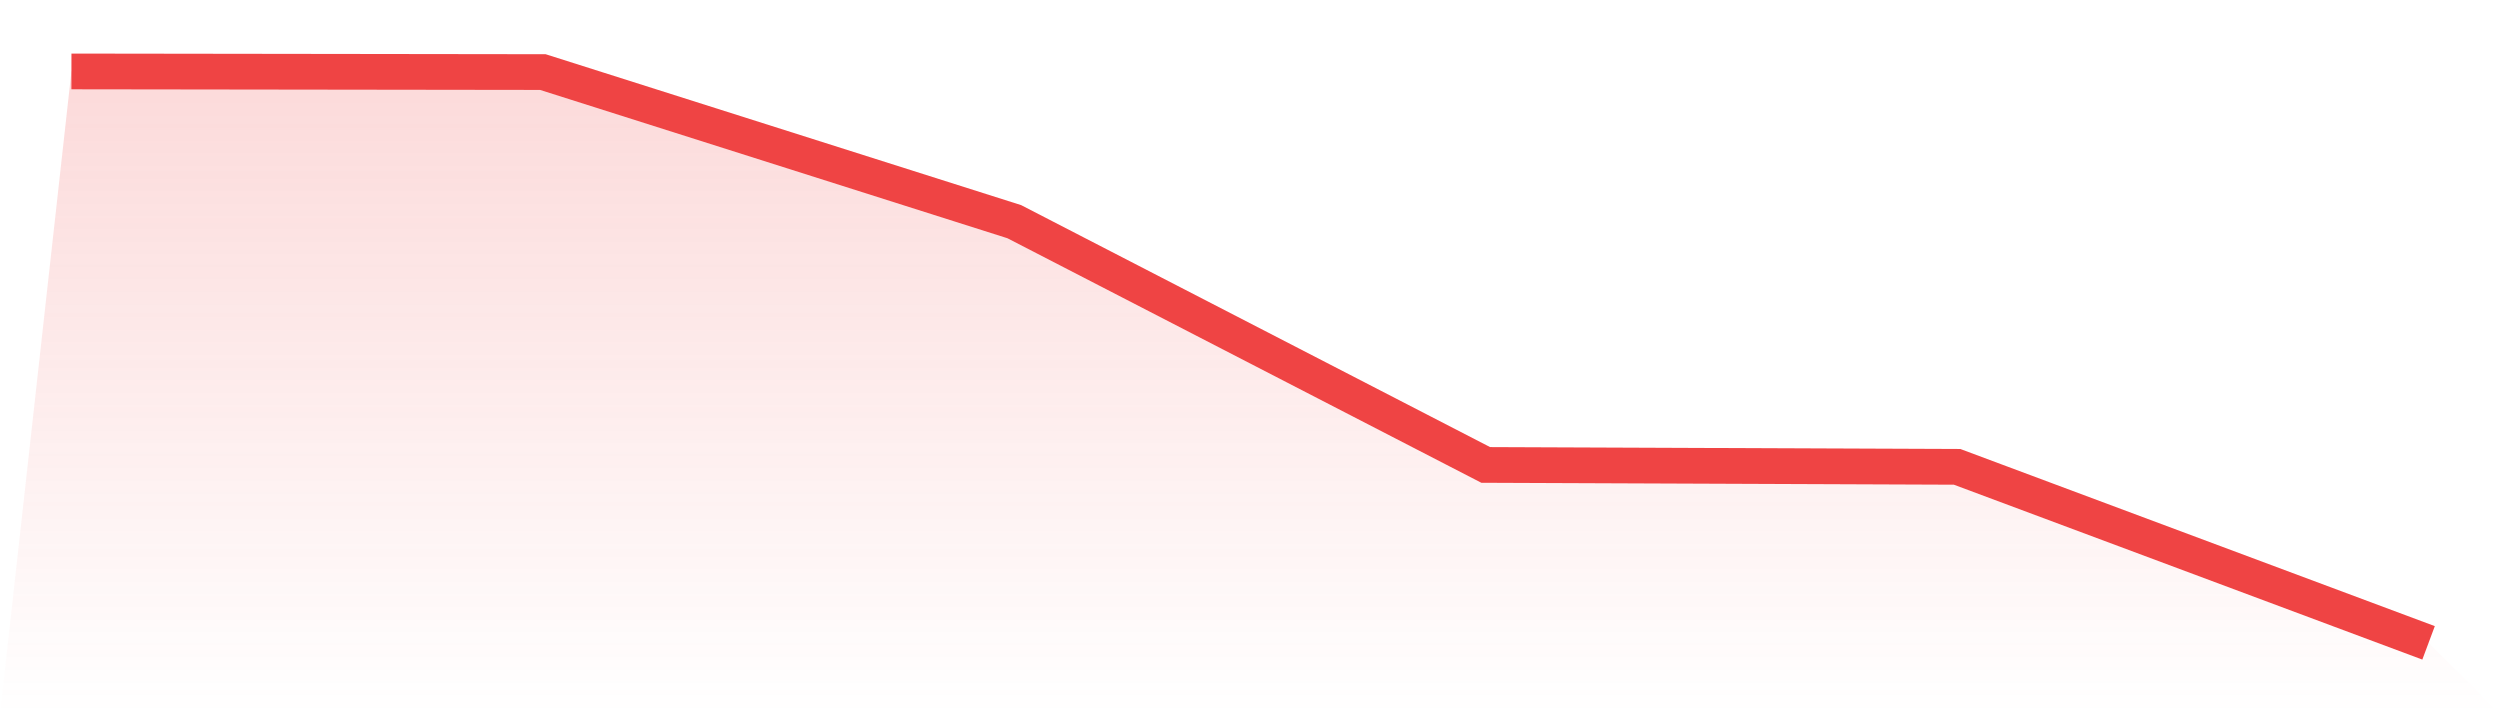
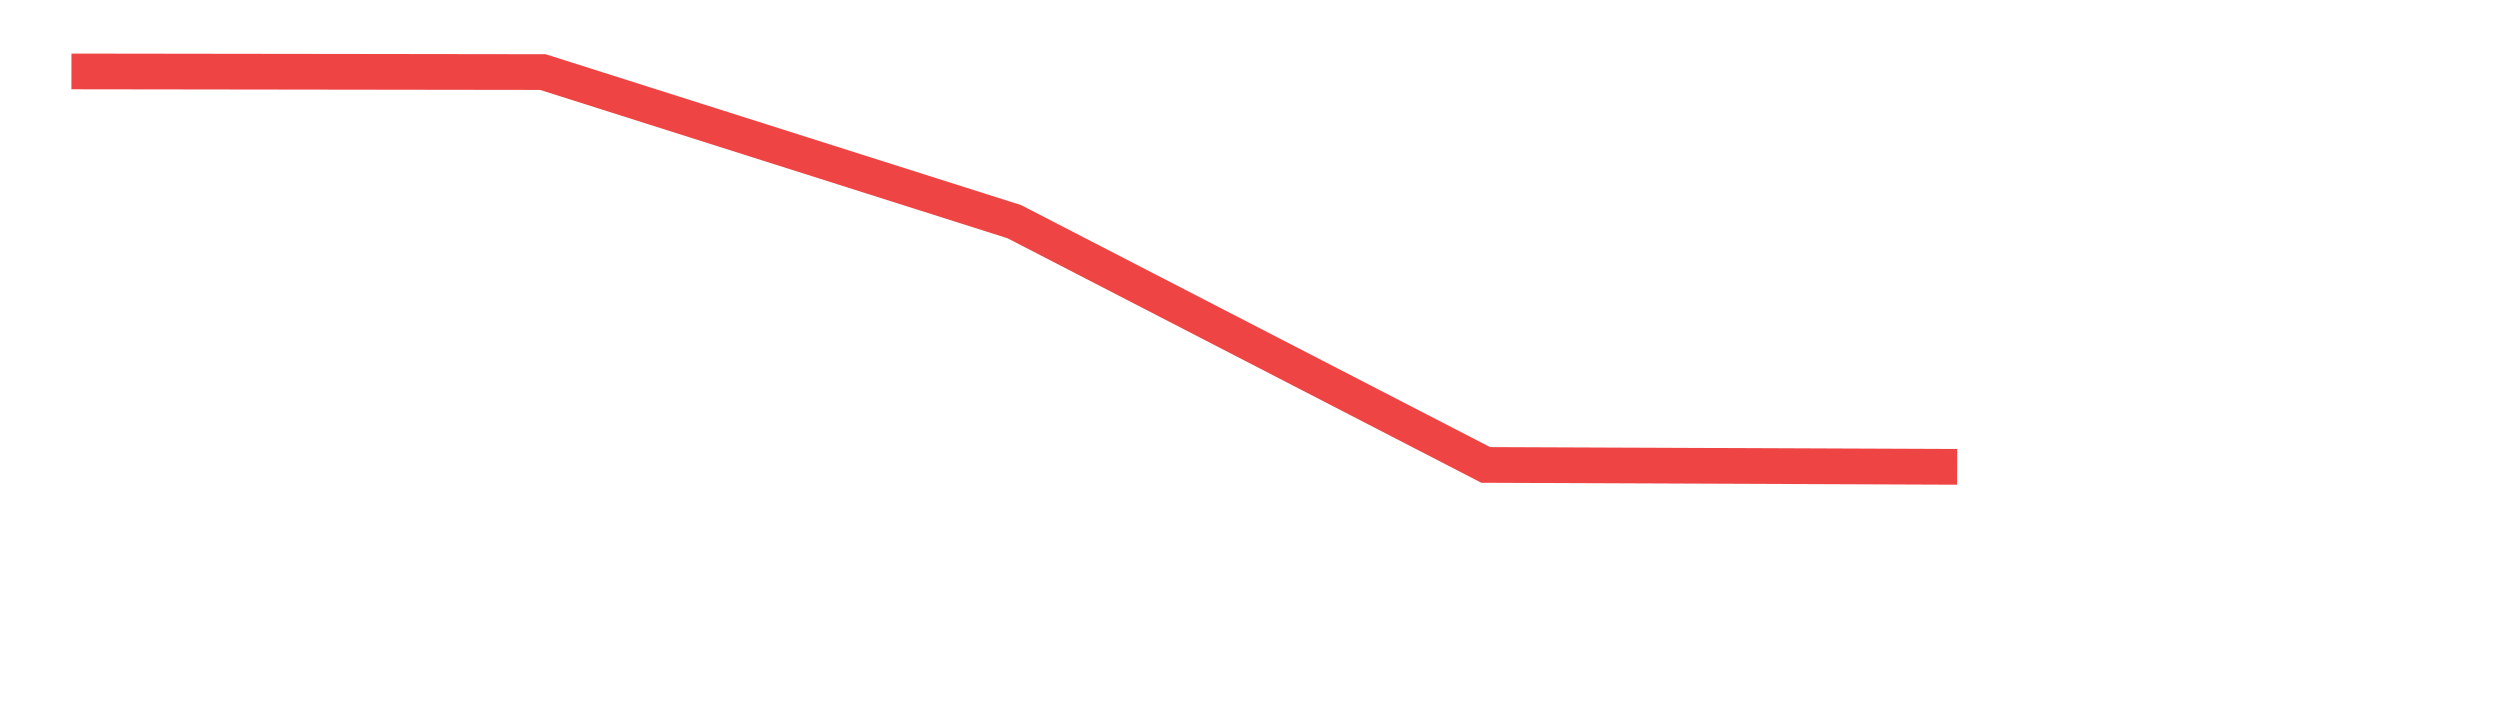
<svg xmlns="http://www.w3.org/2000/svg" viewBox="0 0 140 40">
  <defs>
    <linearGradient id="gradient" x1="0" x2="0" y1="0" y2="1">
      <stop offset="0%" stop-color="#ef4444" stop-opacity="0.2" />
      <stop offset="100%" stop-color="#ef4444" stop-opacity="0" />
    </linearGradient>
  </defs>
-   <path d="M4,4 L4,4 L30.4,4.036 L56.8,12.414 L83.2,26.036 L109.6,26.144 L136,36 L140,40 L0,40 z" fill="url(#gradient)" />
-   <path d="M4,4 L4,4 L30.4,4.036 L56.8,12.414 L83.2,26.036 L109.6,26.144 L136,36" fill="none" stroke="#ef4444" stroke-width="2" />
+   <path d="M4,4 L4,4 L30.4,4.036 L56.8,12.414 L83.2,26.036 L109.6,26.144 " fill="none" stroke="#ef4444" stroke-width="2" />
</svg>